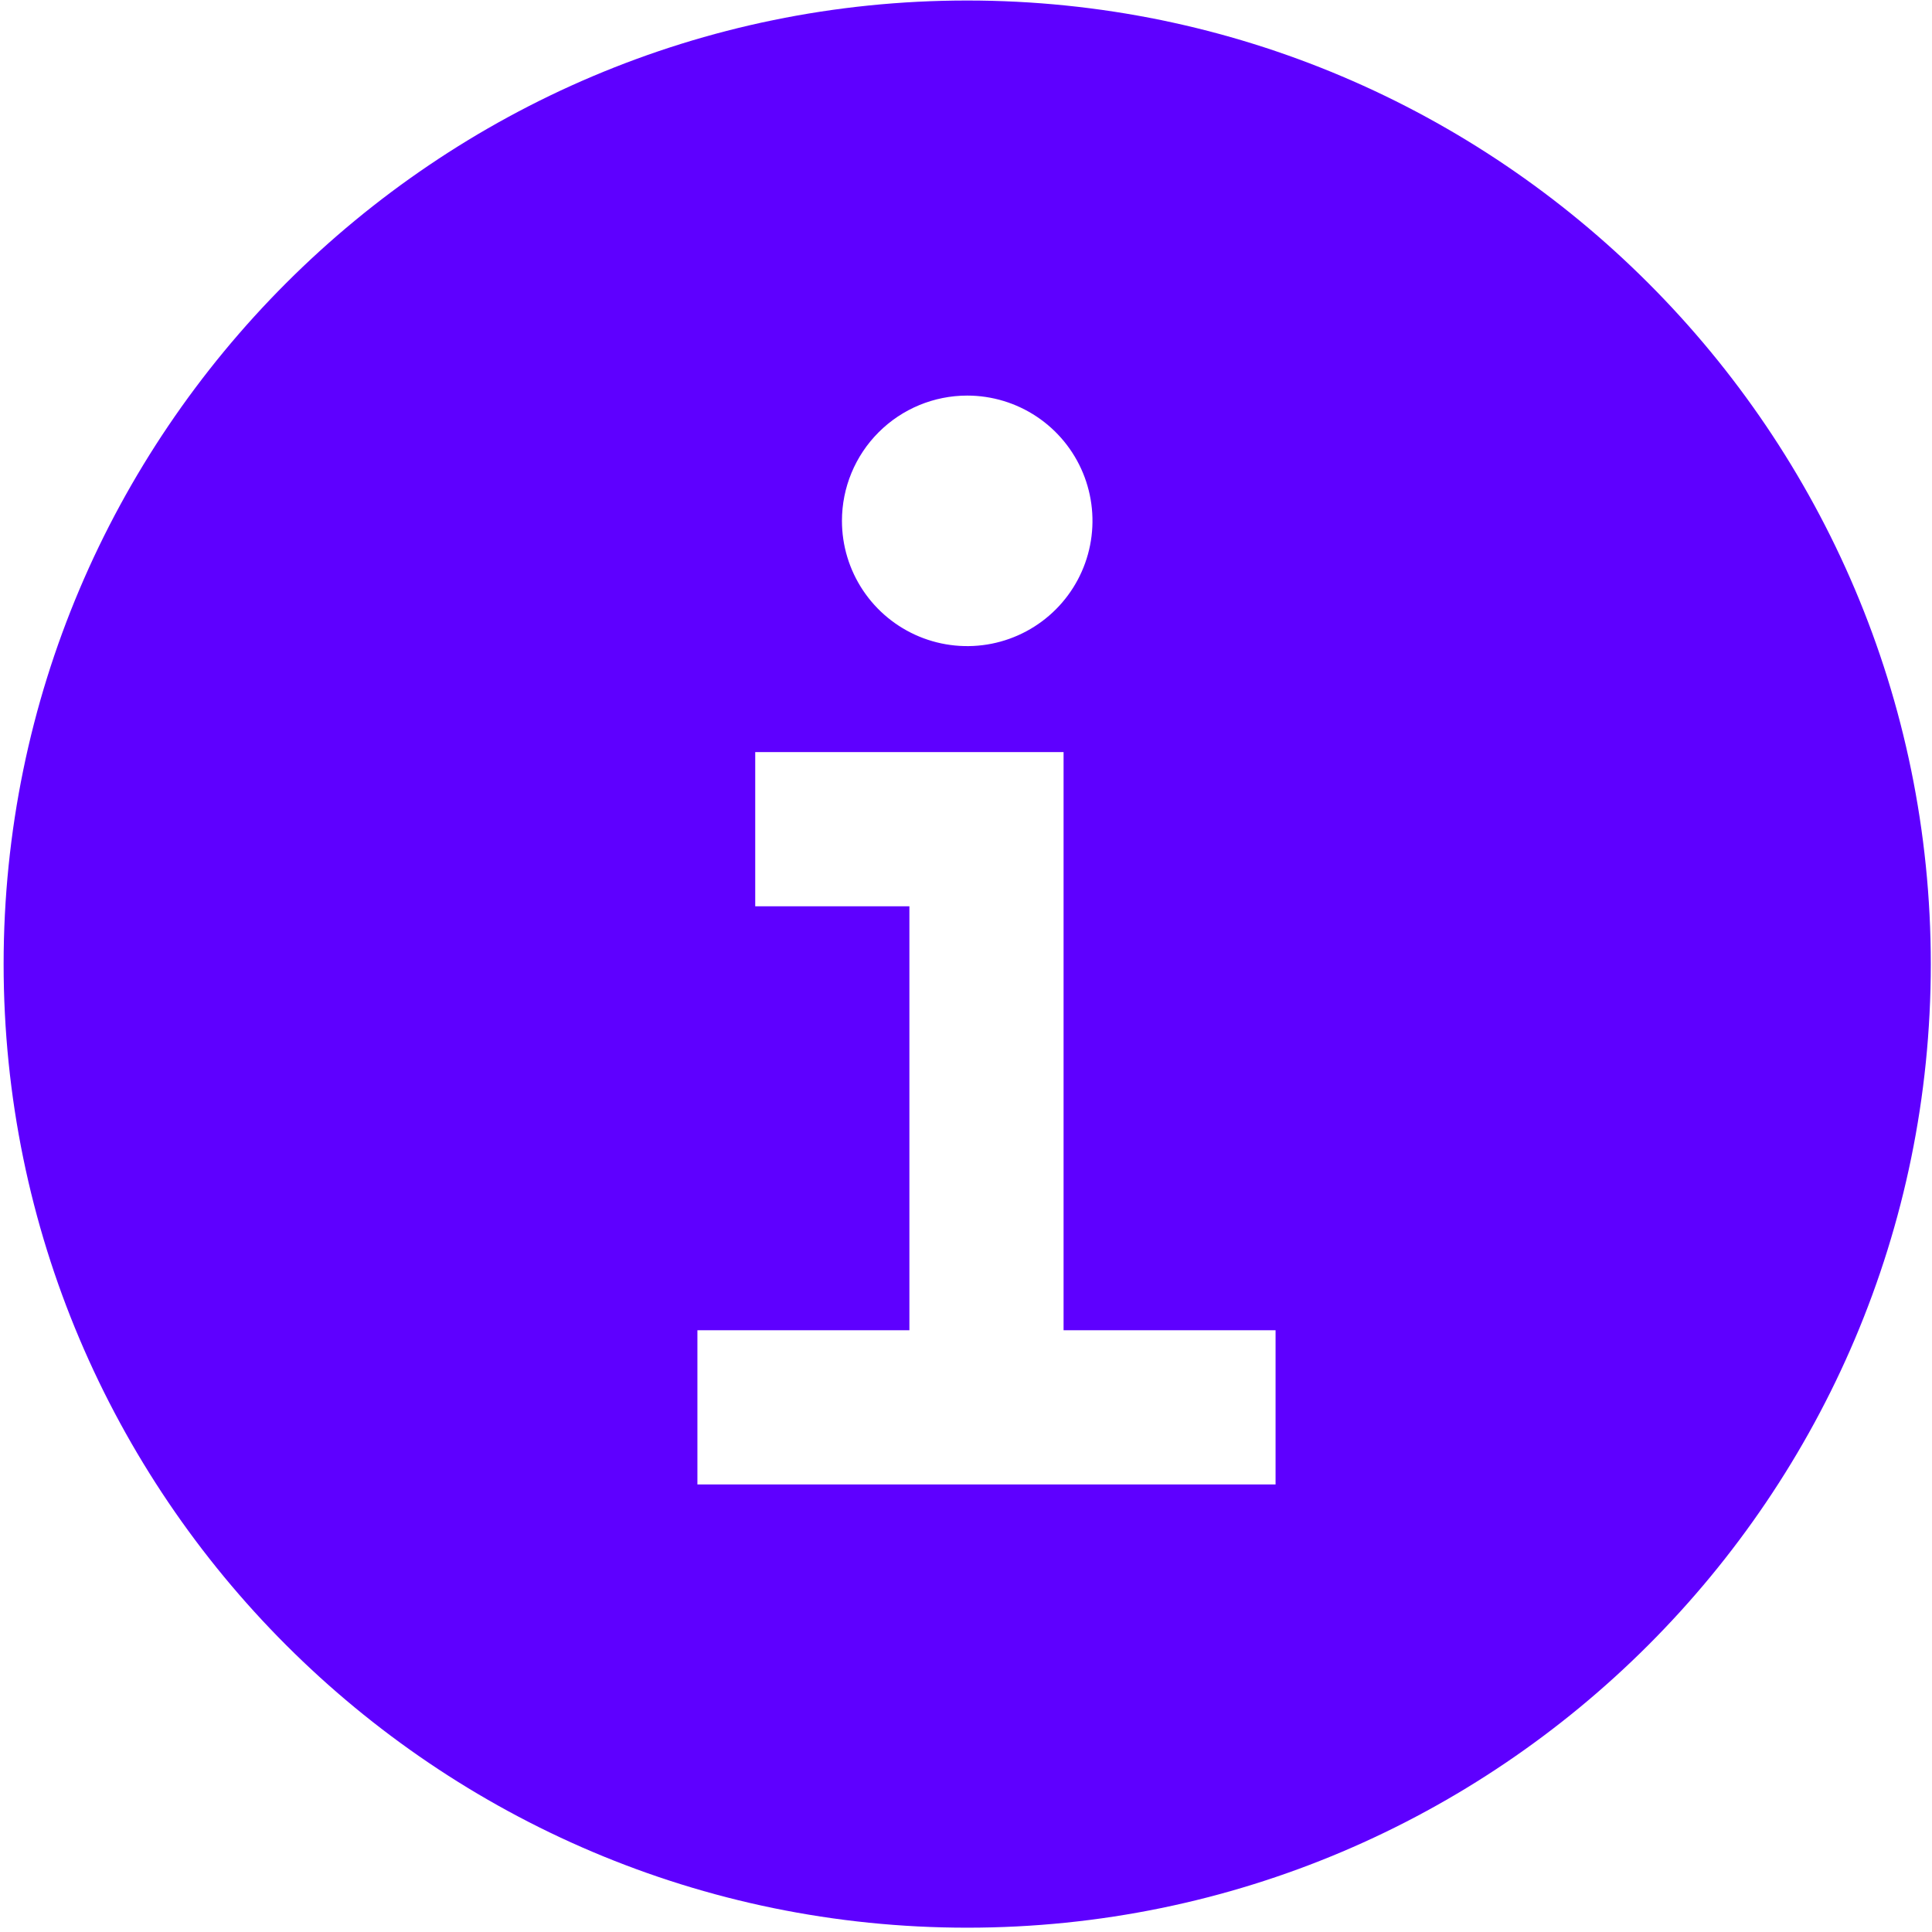
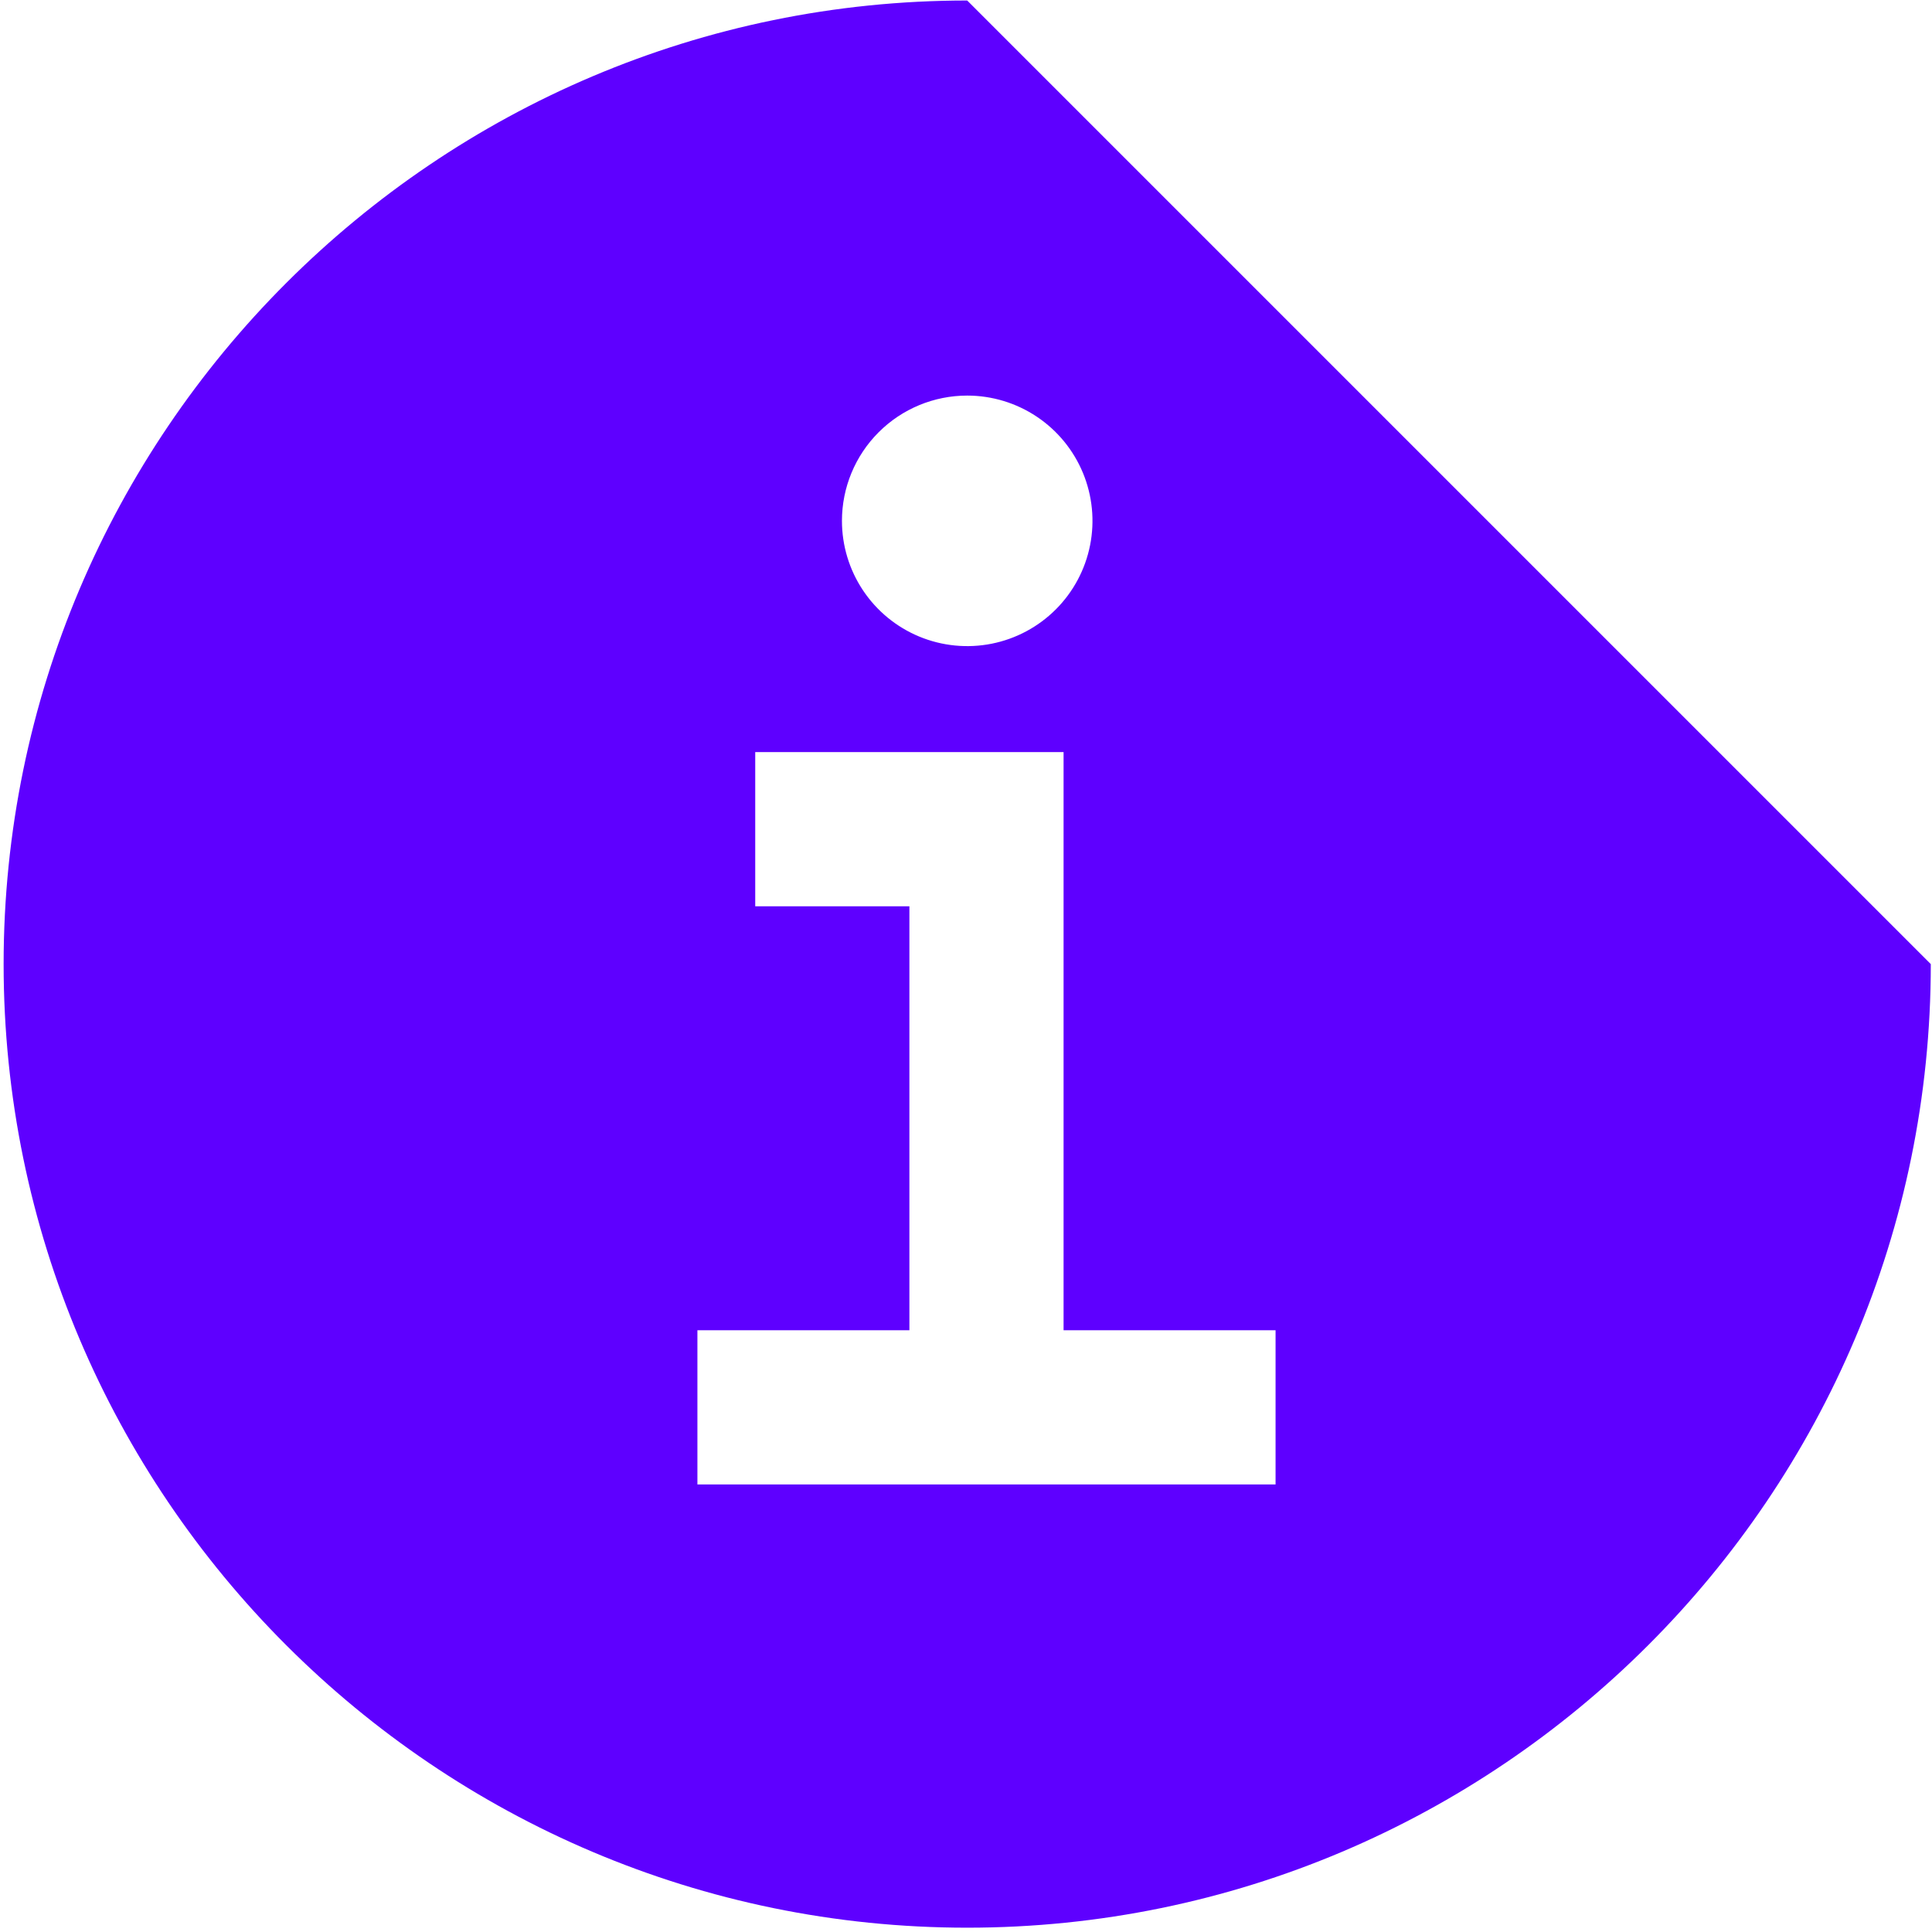
<svg xmlns="http://www.w3.org/2000/svg" width="401" height="401" viewBox="0 0 401 401" fill="none">
-   <path d="M200.752 0.105C90.472 0.105 0.752 89.826 0.752 200.105C0.752 310.385 90.472 400.105 200.752 400.105C311.032 400.105 400.752 310.385 400.752 200.105C400.752 89.826 311.032 0.105 200.752 0.105ZM200.752 82.106C205.894 82.106 210.921 83.63 215.197 86.487C219.472 89.344 222.805 93.405 224.773 98.156C226.741 102.907 227.256 108.134 226.252 113.178C225.249 118.221 222.773 122.854 219.137 126.49C215.501 130.126 210.868 132.603 205.824 133.606C200.781 134.609 195.553 134.094 190.802 132.126C186.051 130.158 181.991 126.826 179.134 122.55C176.277 118.275 174.752 113.248 174.752 108.105C174.752 101.21 177.491 94.597 182.367 89.721C187.243 84.845 193.856 82.106 200.752 82.106ZM264.752 308.105H144.752V276.105H188.752V188.105H156.752V156.105H220.752V276.105H264.752V308.105Z" fill="#5E00FF" />
+   <path d="M200.752 0.105C90.472 0.105 0.752 89.826 0.752 200.105C0.752 310.385 90.472 400.105 200.752 400.105C311.032 400.105 400.752 310.385 400.752 200.105ZM200.752 82.106C205.894 82.106 210.921 83.63 215.197 86.487C219.472 89.344 222.805 93.405 224.773 98.156C226.741 102.907 227.256 108.134 226.252 113.178C225.249 118.221 222.773 122.854 219.137 126.49C215.501 130.126 210.868 132.603 205.824 133.606C200.781 134.609 195.553 134.094 190.802 132.126C186.051 130.158 181.991 126.826 179.134 122.55C176.277 118.275 174.752 113.248 174.752 108.105C174.752 101.21 177.491 94.597 182.367 89.721C187.243 84.845 193.856 82.106 200.752 82.106ZM264.752 308.105H144.752V276.105H188.752V188.105H156.752V156.105H220.752V276.105H264.752V308.105Z" fill="#5E00FF" />
</svg>